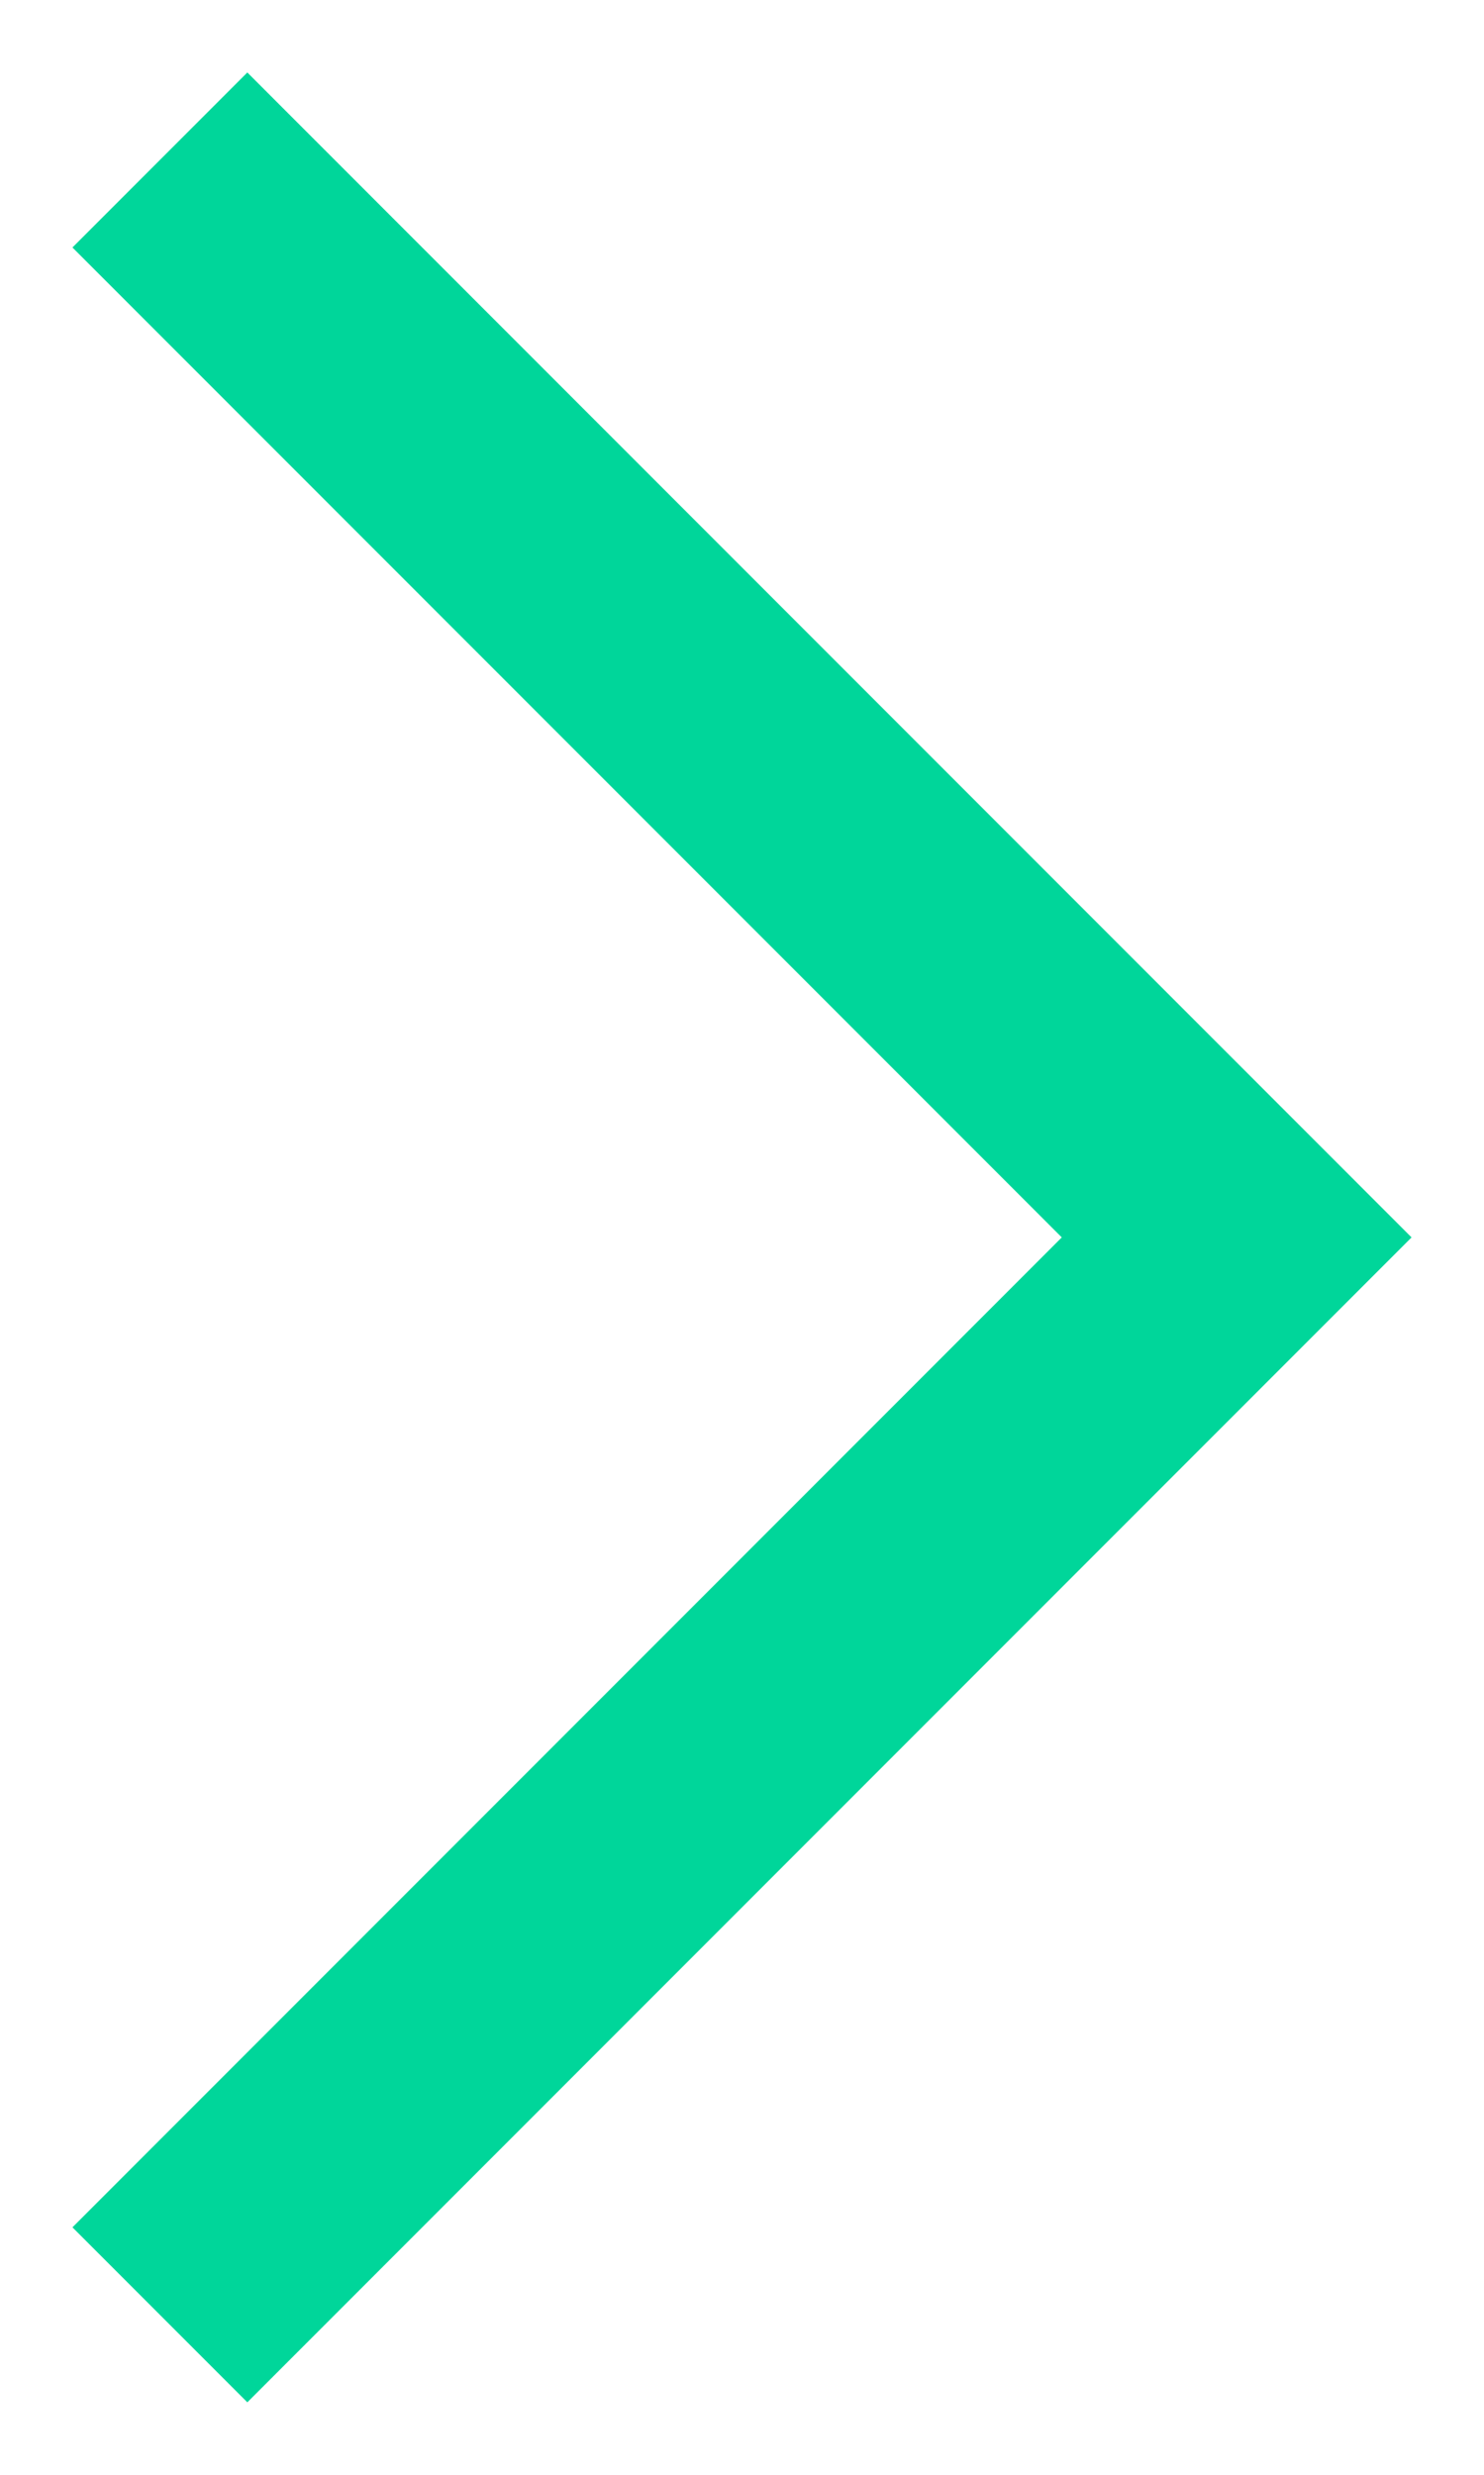
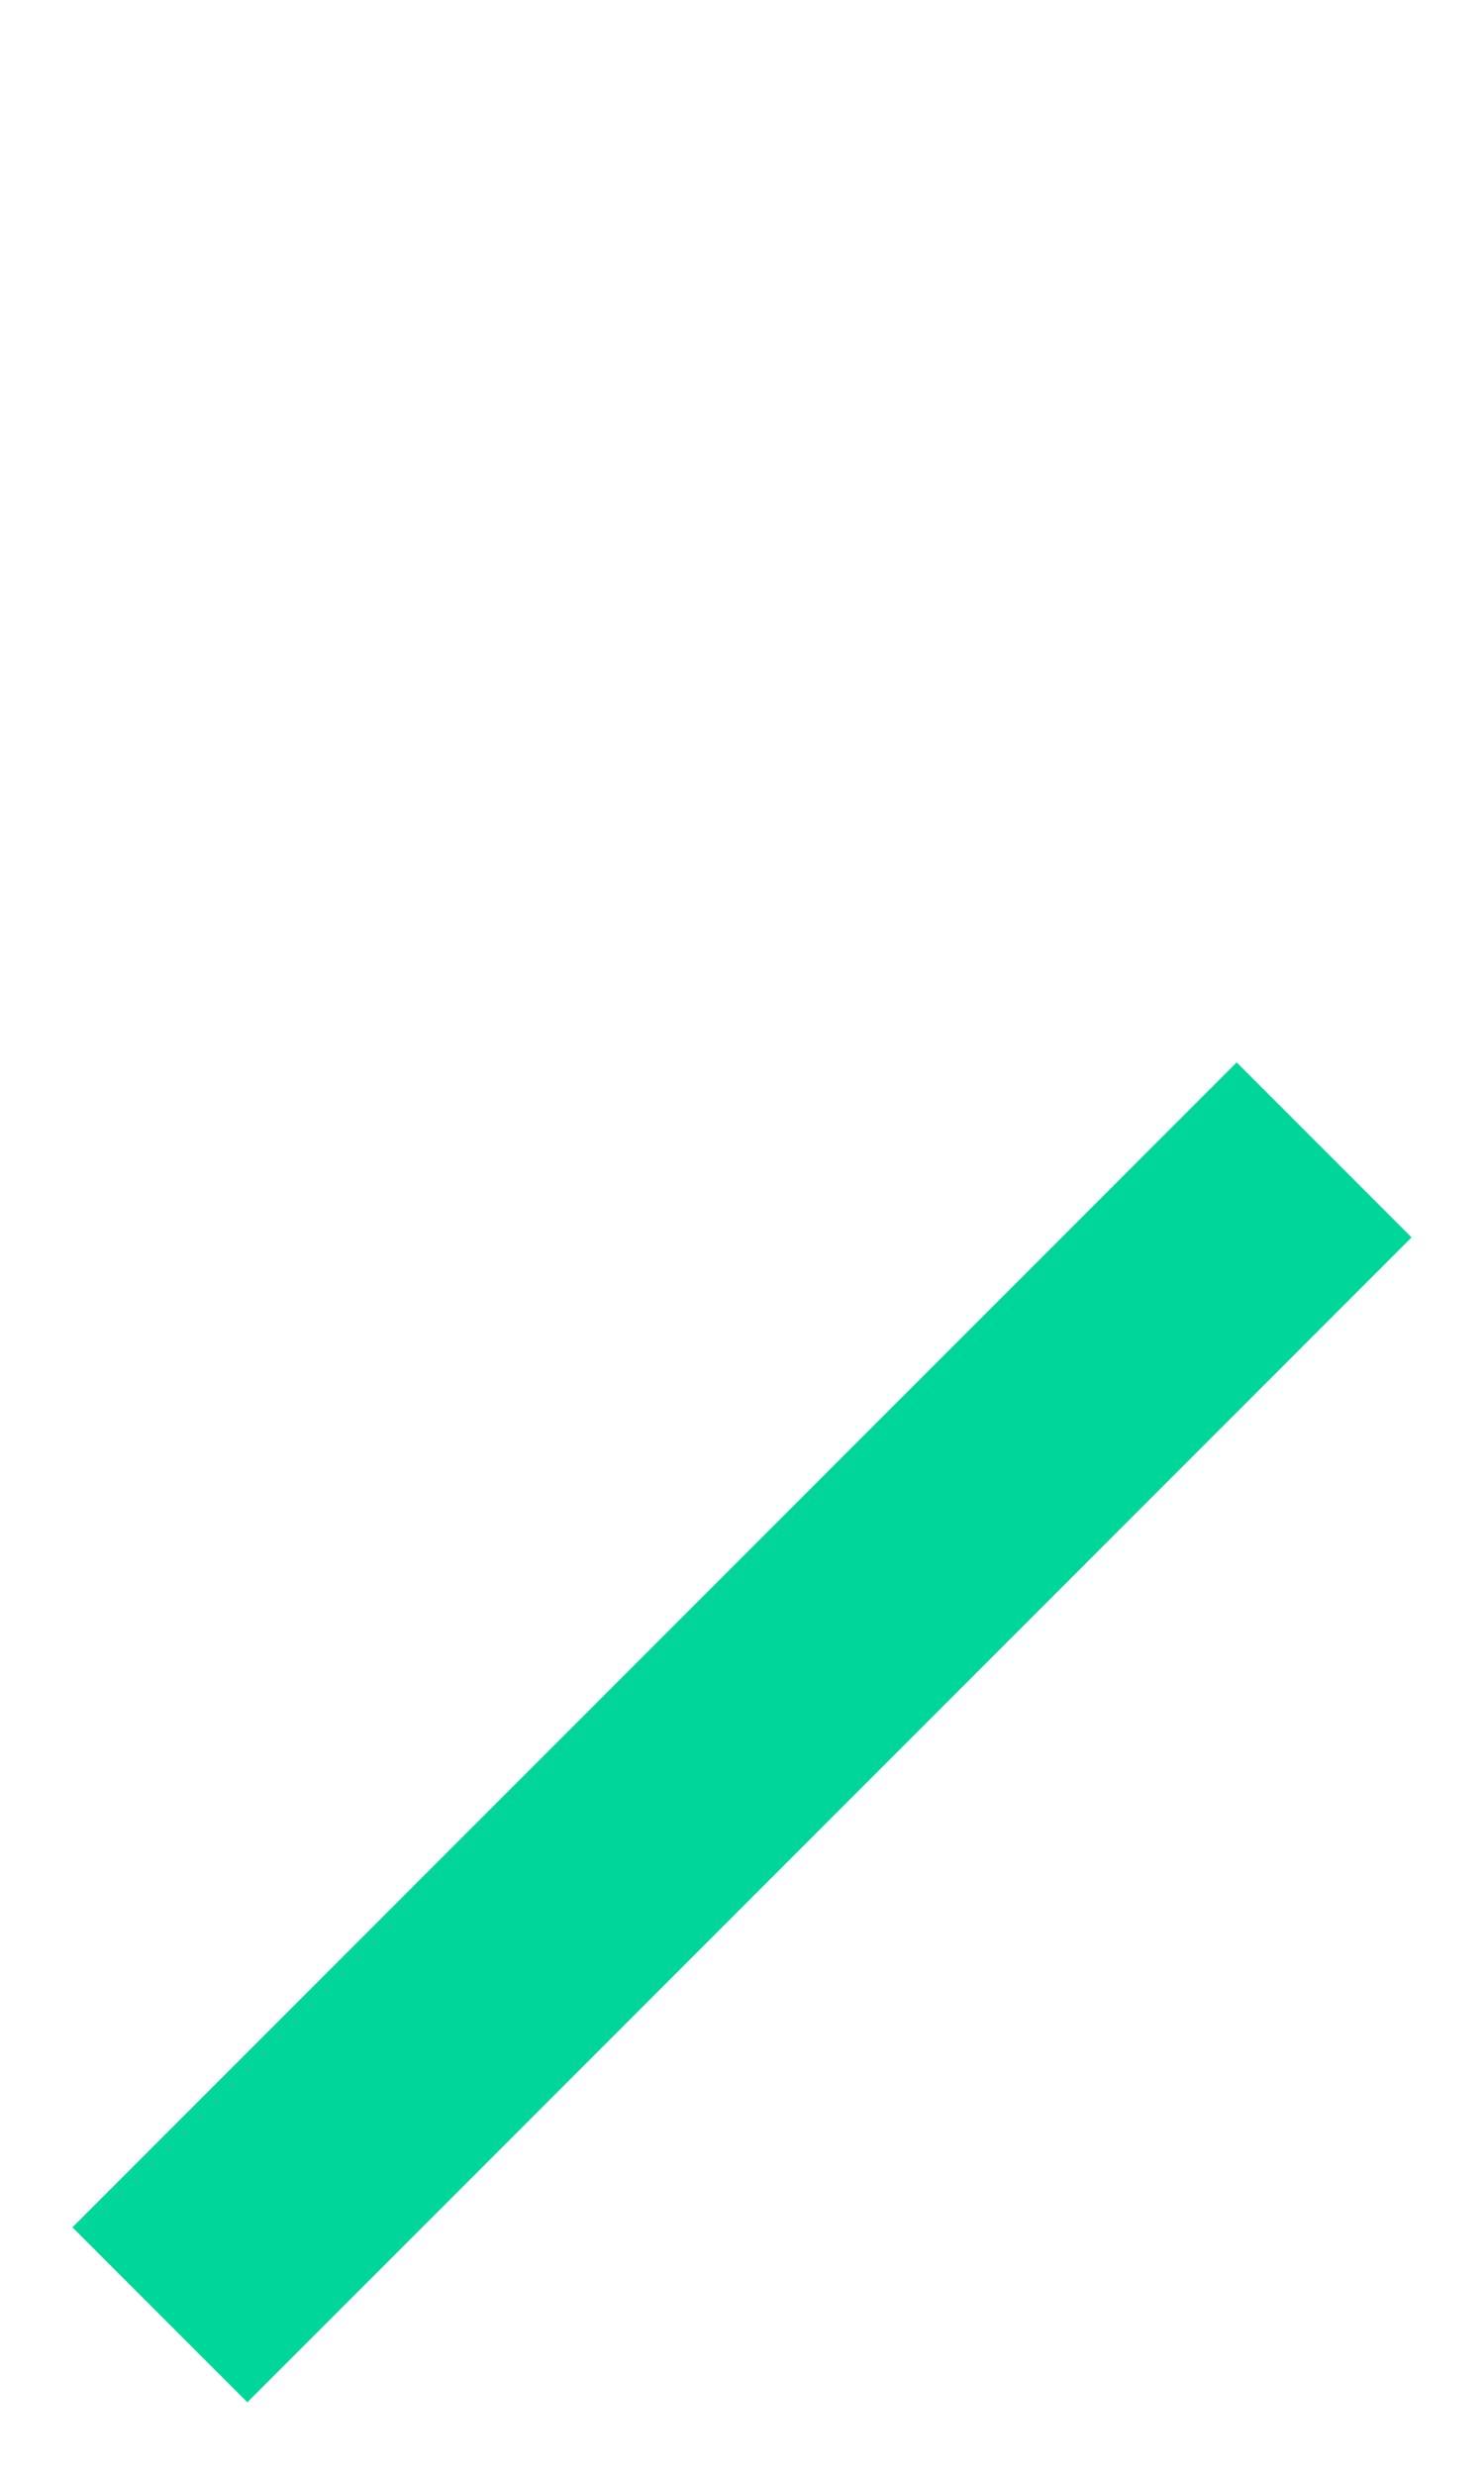
<svg xmlns="http://www.w3.org/2000/svg" width="12" height="20" viewBox="0 0 12 20" fill="none">
-   <path d="M2 18L10 10L2 2" stroke="#00D69A" stroke-width="2" stroke-linecap="square" />
+   <path d="M2 18L10 10" stroke="#00D69A" stroke-width="2" stroke-linecap="square" />
</svg>